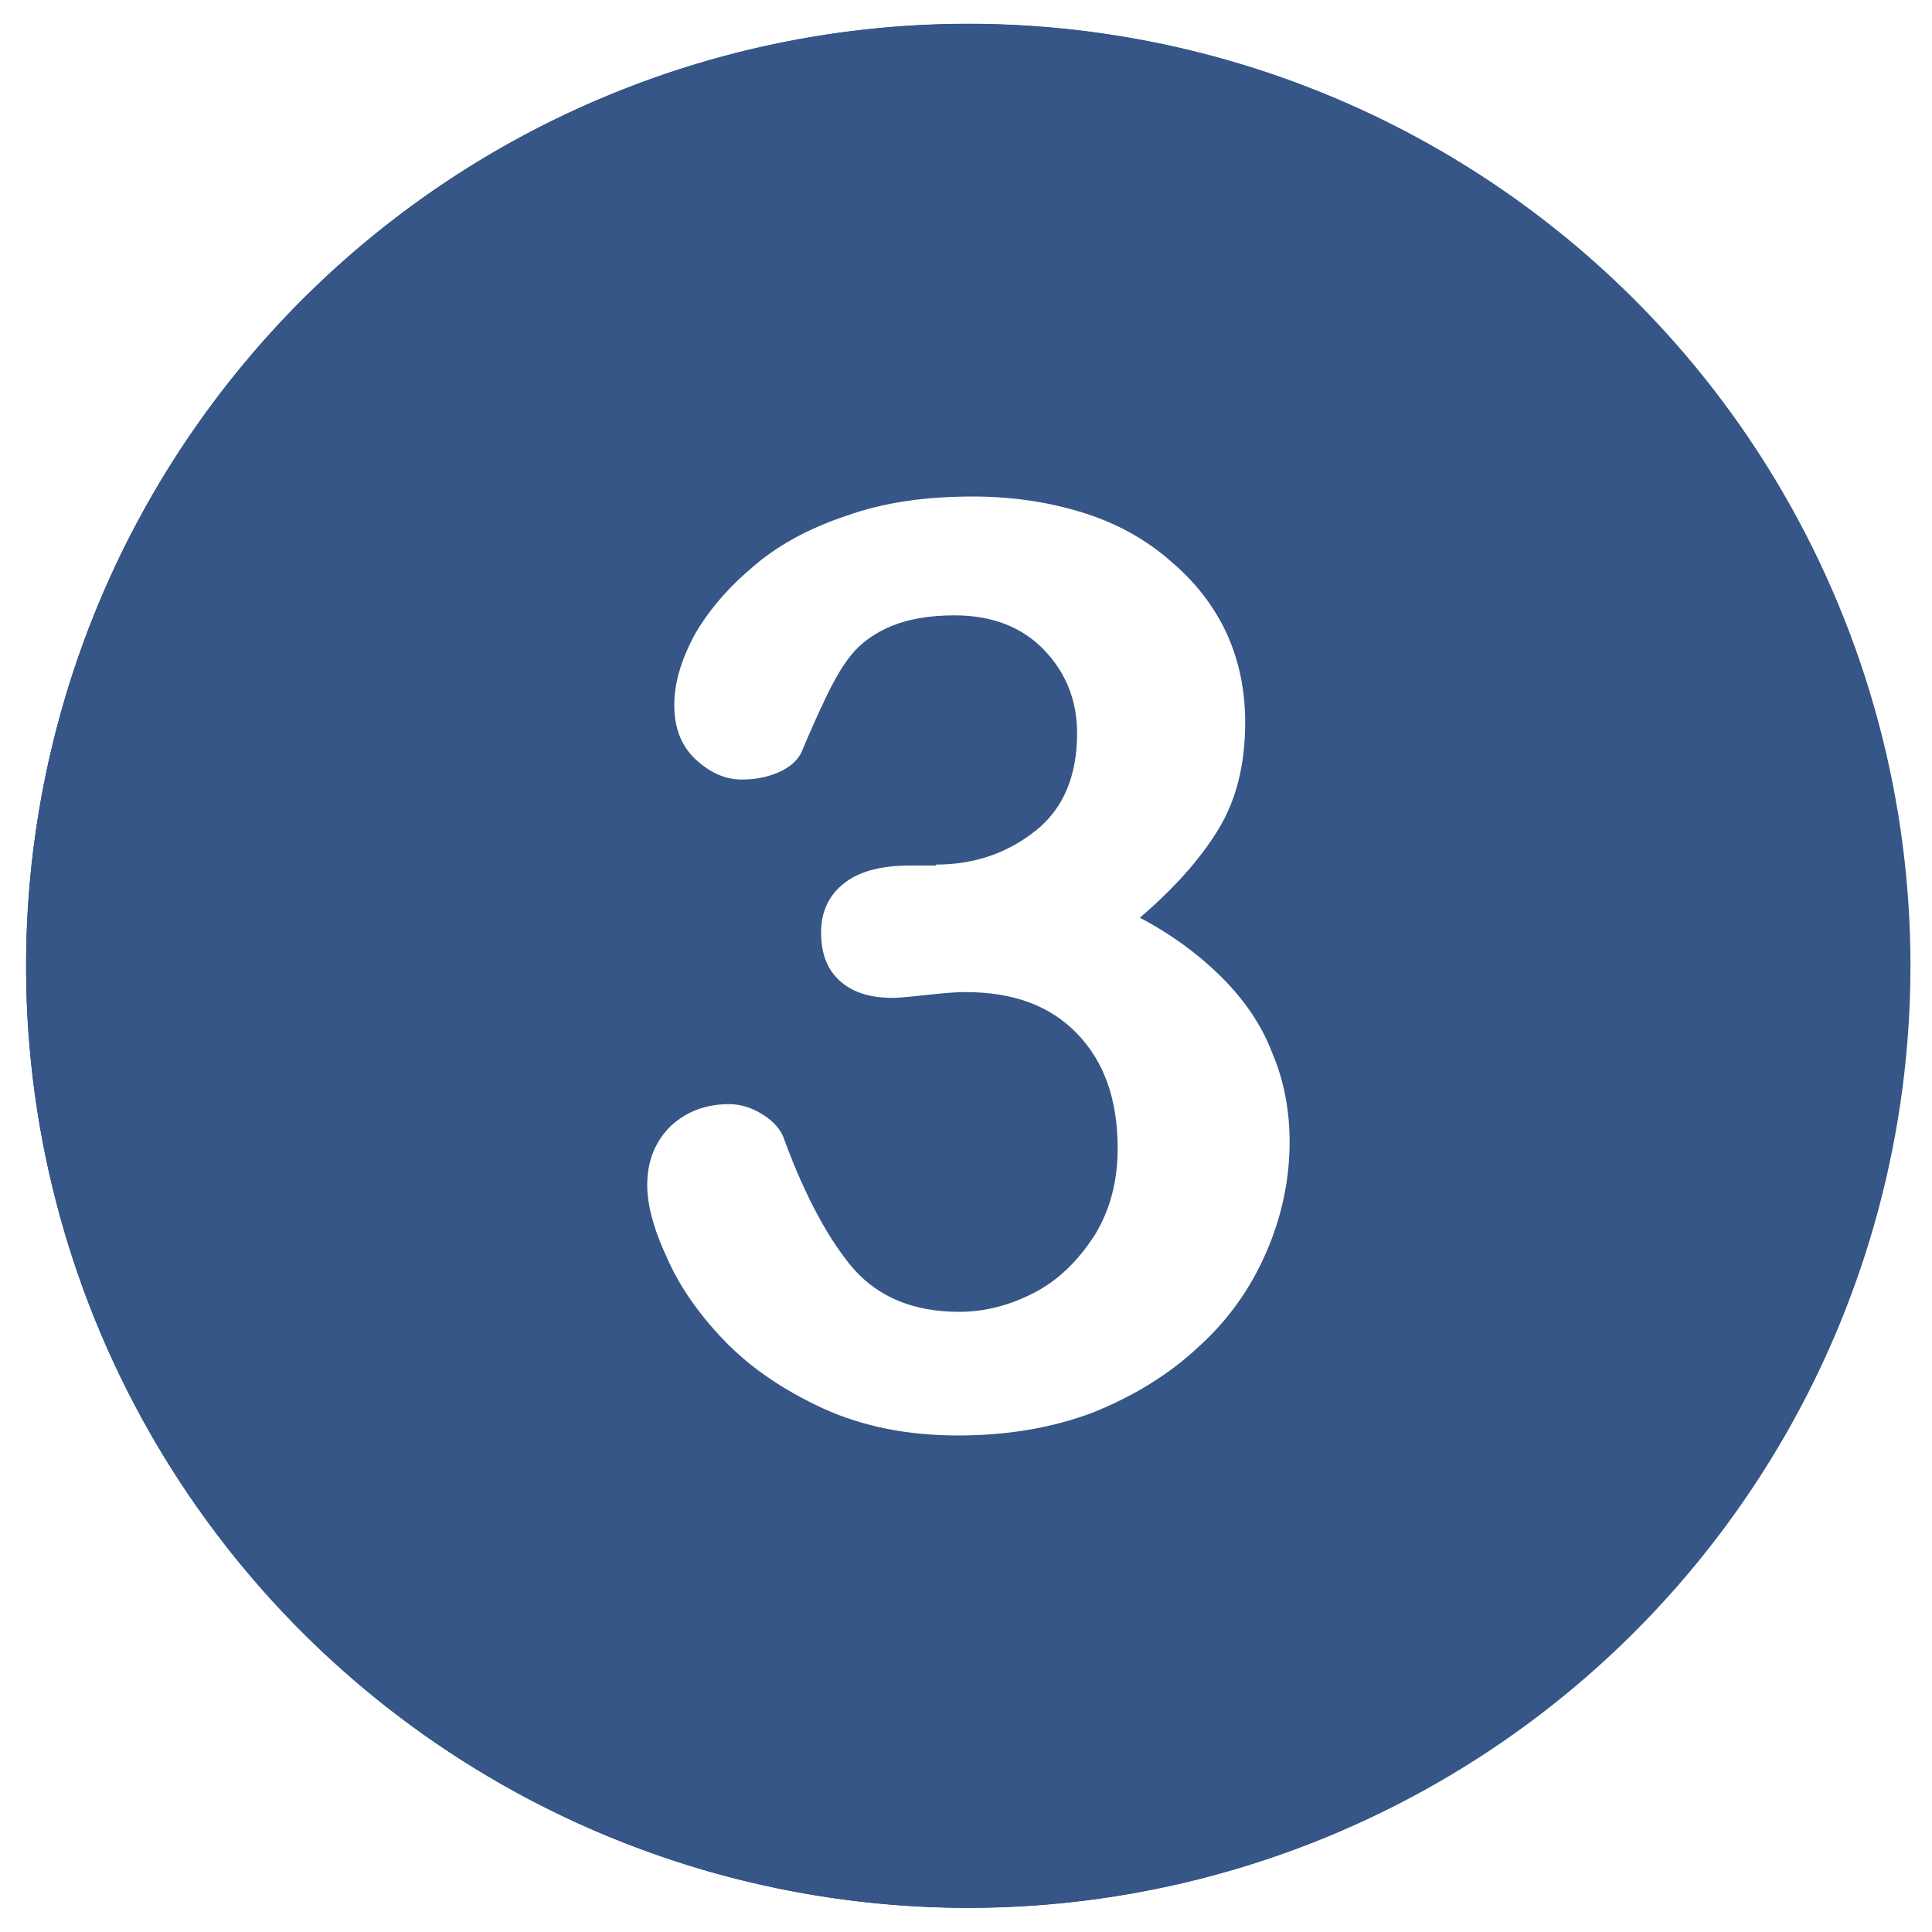
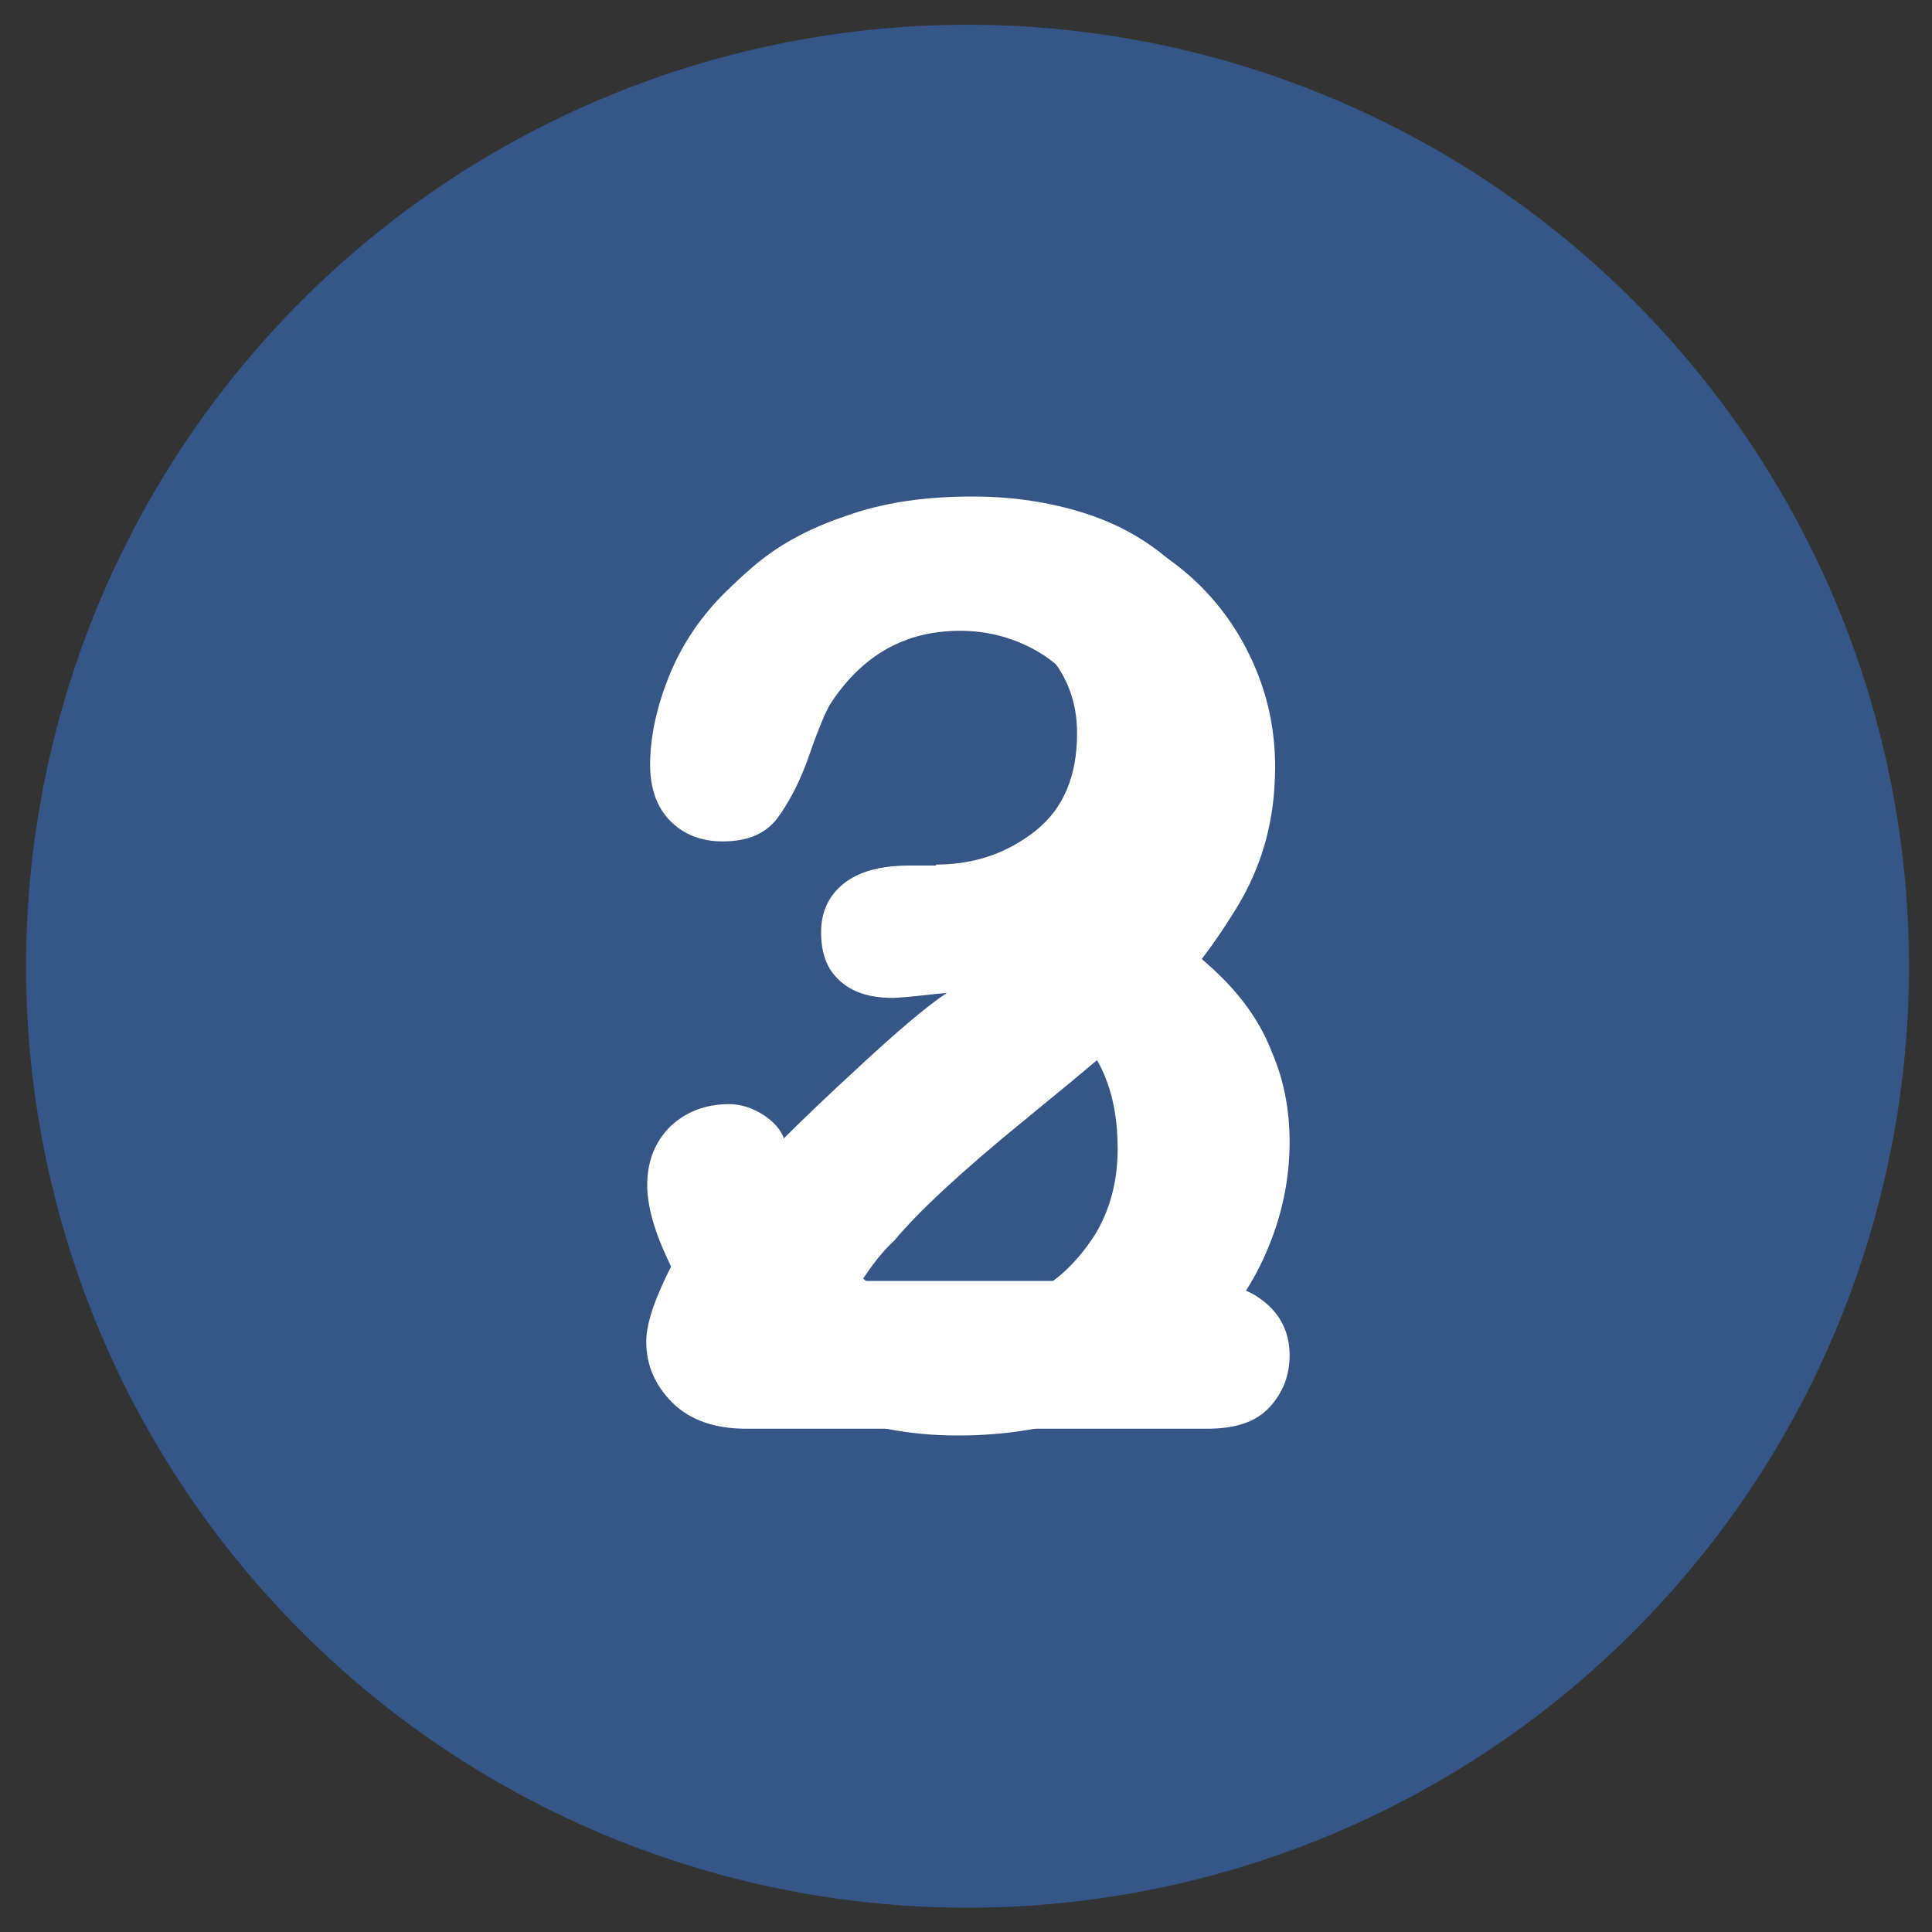
<svg xmlns="http://www.w3.org/2000/svg" version="1.2" baseProfile="tiny" id="Layer_1" x="0px" y="0px" viewBox="0 0 200 200" overflow="visible" xml:space="preserve">
  <rect x="0" y="0" width="200" height="200" fill="#333333" stroke="none" />
-   <rect x="-1818.1" y="-524.1" fill="#FFFFFF" stroke="#A7A9AC" stroke-miterlimit="10" width="4400" height="1800" />
  <g>
    <g>
-       <ellipse transform="matrix(0.927 -0.375 0.375 0.927 -30.176 44.852)" fill="#355686" cx="100.2" cy="100" rx="97.5" ry="97.5" />
      <path fill="#FFFFFF" d="M96.4,137.9V79.2c-10.9,8.4-18.3,12.6-22.1,12.6c-1.8,0-3.4-0.7-4.8-2.2c-1.4-1.4-2.1-3.1-2.1-5    c0-2.2,0.7-3.8,2.1-4.8c1.4-1,3.8-2.4,7.3-4c5.2-2.5,9.4-5,12.5-7.7c3.1-2.7,5.9-5.7,8.3-9.1c2.4-3.4,4-5.4,4.7-6.2    c0.7-0.8,2.1-1.2,4.1-1.2c2.3,0,4.1,0.9,5.5,2.6c1.4,1.8,2.1,4.2,2.1,7.3v73.9c0,8.6-2.9,13-8.8,13c-2.6,0-4.7-0.9-6.3-2.6    C97.2,144,96.4,141.4,96.4,137.9z" />
    </g>
    <g>
      <ellipse transform="matrix(0.268 -0.963 0.963 0.268 -22.996 169.717)" fill="#355686" cx="100.2" cy="100" rx="97.5" ry="97.5" />
      <path fill="#FFFFFF" d="M89.2,132.6h33.9c3.4,0,6,0.7,7.7,2.1c1.8,1.4,2.7,3.3,2.7,5.6c0,2.1-0.7,3.9-2.1,5.4    c-1.4,1.5-3.5,2.2-6.4,2.2H77.2c-3.2,0-5.8-0.9-7.6-2.7c-1.8-1.8-2.7-3.9-2.7-6.3c0-1.6,0.6-3.6,1.8-6.2c1.2-2.6,2.4-4.6,3.8-6.1    c5.8-6,10.9-11.1,15.6-15.4c4.6-4.3,7.9-7.1,9.9-8.4c3.5-2.5,6.5-5,8.9-7.6c2.4-2.5,4.2-5.1,5.4-7.8c1.2-2.7,1.9-5.3,1.9-7.8    c0-2.8-0.7-5.2-2-7.4c-1.3-2.2-3.1-3.9-5.4-5.1c-2.3-1.2-4.8-1.8-7.4-1.8c-5.7,0-10.1,2.5-13.4,7.5c-0.4,0.6-1.2,2.4-2.2,5.3    c-1,2.9-2.2,5.1-3.4,6.7c-1.3,1.6-3.1,2.3-5.6,2.3c-2.2,0-4-0.7-5.4-2.1c-1.4-1.4-2.1-3.4-2.1-5.8c0-3,0.7-6.1,2-9.3    c1.3-3.2,3.3-6.2,6-8.8c2.7-2.6,6-4.8,10.1-6.4c4.1-1.6,8.9-2.4,14.4-2.4c6.6,0,12.3,1,16.9,3.1c3,1.4,5.7,3.3,8,5.7    c2.3,2.4,4.1,5.2,5.4,8.4c1.3,3.2,1.9,6.5,1.9,9.9c0,5.4-1.3,10.2-4,14.6c-2.7,4.4-5.4,7.8-8.1,10.3c-2.8,2.5-7.4,6.4-13.9,11.7    c-6.5,5.3-11,9.5-13.4,12.4C91.4,129.5,90.3,130.9,89.2,132.6z" />
    </g>
    <g>
-       <ellipse transform="matrix(0.924 -0.383 0.383 0.924 -30.638 45.959)" fill="#355686" cx="100.2" cy="100" rx="97.5" ry="97.5" />
      <path fill="#FFFFFF" d="M96.9,89.5c4,0,7.4-1.2,10.3-3.5c2.9-2.3,4.3-5.7,4.3-10.1c0-3.3-1.1-6.2-3.4-8.6    c-2.3-2.4-5.4-3.6-9.3-3.6c-2.6,0-4.8,0.4-6.5,1.1c-1.7,0.7-3.1,1.7-4.1,2.9c-1,1.2-1.9,2.8-2.8,4.7c-0.9,1.9-1.7,3.7-2.4,5.4    c-0.4,0.9-1.2,1.6-2.3,2.1c-1.1,0.5-2.4,0.8-3.9,0.8c-1.7,0-3.3-0.7-4.8-2.1c-1.5-1.4-2.2-3.3-2.2-5.6c0-2.3,0.7-4.6,2-7.1    c1.4-2.5,3.4-4.9,6-7.1c2.6-2.3,5.9-4.1,9.8-5.4c3.9-1.4,8.2-2,13.1-2c4.2,0,8,0.6,11.5,1.7c3.5,1.1,6.5,2.8,9,5    c2.6,2.2,4.5,4.7,5.8,7.5c1.3,2.9,1.9,5.9,1.9,9.2c0,4.3-0.9,8-2.8,11.1c-1.9,3.1-4.6,6.1-8.1,9.1c3.4,1.8,6.2,3.9,8.5,6.2    c2.3,2.3,4.1,4.9,5.2,7.8c1.2,2.8,1.8,5.9,1.8,9.2c0,3.9-0.8,7.7-2.4,11.4c-1.6,3.7-3.9,7-7,9.8c-3.1,2.9-6.7,5.1-10.9,6.8    c-4.2,1.6-8.9,2.4-14,2.4c-5.2,0-9.8-0.9-14-2.8c-4.1-1.9-7.5-4.2-10.2-7c-2.7-2.8-4.7-5.7-6-8.7c-1.4-3-2-5.5-2-7.4    c0-2.5,0.8-4.5,2.4-6.1c1.6-1.5,3.6-2.3,6.1-2.3c1.2,0,2.4,0.4,3.5,1.1c1.1,0.7,1.9,1.6,2.2,2.6c2.2,6,4.7,10.5,7.2,13.4    c2.6,2.9,6.2,4.4,10.9,4.4c2.7,0,5.3-0.7,7.8-2c2.5-1.3,4.5-3.3,6.2-5.9c1.6-2.6,2.4-5.6,2.4-9c0-5.1-1.4-9-4.2-11.9    c-2.8-2.9-6.6-4.3-11.6-4.3c-0.9,0-2.2,0.1-4,0.3c-1.8,0.2-3,0.3-3.5,0.3c-2.4,0-4.2-0.6-5.5-1.8c-1.3-1.2-1.9-2.8-1.9-5    c0-2.1,0.8-3.8,2.3-5c1.6-1.3,3.9-1.9,6.9-1.9H96.9z" />
    </g>
    <g display="none">
      <ellipse transform="matrix(0.26 -0.966 0.966 0.26 -22.387 170.782)" display="inline" fill="#355686" cx="100.2" cy="100" rx="97.5" ry="97.5" />
      <path display="inline" fill="#FFFFFF" d="M107.6,139.1v-12.1H75c-4.1,0-7.2-0.9-9.3-2.8c-2.1-1.9-3.1-4.4-3.1-7.6    c0-0.8,0.2-1.7,0.5-2.5c0.3-0.8,0.8-1.7,1.4-2.7c0.6-0.9,1.2-1.8,1.9-2.7c0.6-0.9,1.5-1.9,2.4-3.2l34.4-46c2.3-3,4.1-5.2,5.6-6.6    c1.4-1.4,3.2-2,5.2-2c6.6,0,9.9,3.8,9.9,11.3v50.3h2.8c3.3,0,6,0.5,8,1.4c2,0.9,3,2.9,3,6c0,2.5-0.8,4.3-2.5,5.5    c-1.6,1.1-4.1,1.7-7.4,1.7h-4v12.1c0,3.3-0.7,5.8-2.2,7.4c-1.5,1.6-3.4,2.4-5.9,2.4c-2.4,0-4.4-0.8-5.9-2.5    C108.4,144.8,107.6,142.4,107.6,139.1z M79.7,112.5h27.9V74.8L79.7,112.5z" />
    </g>
    <g display="none">
-       <ellipse transform="matrix(0.707 -0.707 0.707 0.707 -41.357 100.143)" display="inline" fill="#355686" cx="100.2" cy="100" rx="97.5" ry="97.5" />
      <path display="inline" fill="#FFFFFF" d="M121.2,67.2H90.4l-3.7,21c6.1-3.3,11.8-4.9,17-4.9c4.2,0,8,0.8,11.7,2.3    c3.6,1.6,6.8,3.7,9.5,6.5c2.7,2.7,4.9,6,6.4,9.8c1.6,3.8,2.3,7.8,2.3,12.1c0,6.3-1.4,12-4.2,17.1c-2.8,5.2-6.9,9.2-12.2,12.3    c-5.3,3-11.4,4.5-18.3,4.5c-7.7,0-14-1.4-18.9-4.3c-4.8-2.9-8.2-6.1-10.3-9.8c-2-3.7-3-6.9-3-9.7c0-1.7,0.7-3.3,2.1-4.8    c1.4-1.5,3.2-2.3,5.3-2.3c3.6,0,6.3,2.1,8.1,6.3c1.7,3.9,4.1,6.8,7,9c2.9,2.1,6.2,3.2,9.9,3.2c3.3,0,6.3-0.9,8.8-2.6    c2.5-1.7,4.4-4.1,5.8-7.1c1.4-3,2-6.5,2-10.3c0-4.2-0.7-7.7-2.2-10.6c-1.5-2.9-3.4-5.1-5.9-6.6c-2.5-1.4-5.2-2.2-8.2-2.2    c-3.7,0-6.4,0.5-8,1.4c-1.6,0.9-3.9,2.5-6.9,4.8c-3,2.3-5.5,3.4-7.4,3.4c-2.1,0-4-0.8-5.6-2.3c-1.6-1.5-2.5-3.3-2.5-5.2    c0-0.2,0.2-1.7,0.7-4.4l5.5-31.1c0.6-3.7,1.7-6.4,3.4-8.1c1.6-1.7,4.3-2.5,8.1-2.5h34.3c6.8,0,10.1,2.6,10.1,7.7    c0,2.3-0.8,4.1-2.5,5.5C126.9,66.5,124.4,67.2,121.2,67.2z" />
    </g>
    <g display="none">
      <ellipse transform="matrix(0.929 -0.371 0.371 0.929 -29.935 44.286)" display="inline" fill="#355686" cx="100.2" cy="100" rx="97.5" ry="97.5" />
-       <path display="inline" fill="#FFFFFF" d="M84.2,95.6c2.9-3.5,6.1-6.1,9.6-7.8c3.5-1.7,7.3-2.5,11.6-2.5c4.1,0,7.9,0.8,11.4,2.3    c3.5,1.5,6.5,3.7,9.2,6.6c2.6,2.8,4.6,6.2,6.1,10c1.4,3.9,2.1,7.9,2.1,12.1c0,6.1-1.4,11.6-4.2,16.6c-2.8,5-6.7,8.9-11.7,11.7    c-5,2.8-10.7,4.2-17,4.2c-7.3,0-13.5-1.8-18.8-5.3c-5.3-3.5-9.3-8.8-12.1-15.7c-2.8-6.9-4.2-15.4-4.2-25.5    c0-8.2,0.8-15.5,2.5-21.9c1.7-6.4,4.1-11.8,7.3-16c3.2-4.2,7-7.4,11.5-9.6c4.5-2.2,9.6-3.2,15.4-3.2c5.5,0,10.4,1.1,14.6,3.2    c4.2,2.2,7.4,4.8,9.5,8.1c2.1,3.2,3.2,6.3,3.2,9.2c0,1.8-0.7,3.4-2,4.8c-1.3,1.5-3.1,2.2-5.1,2.2c-1.8,0-3.5-0.6-5.1-1.7    c-1.6-1.1-2.7-2.7-3.4-4.8c-1-2.6-2.6-4.7-4.7-6.3c-2.2-1.6-4.7-2.4-7.5-2.4c-2.3,0-4.6,0.7-6.8,2c-2.3,1.3-4.2,3.1-5.7,5.4    C86.6,75.6,84.8,83.8,84.2,95.6z M101.7,135.9c4.4,0,8-1.8,10.8-5.4c2.9-3.6,4.3-8.3,4.3-14.1c0-3.9-0.7-7.3-2-10.2    c-1.3-2.8-3.2-5-5.5-6.5c-2.3-1.5-4.9-2.2-7.7-2.2c-2.7,0-5.3,0.7-7.7,2.1c-2.4,1.4-4.4,3.5-5.9,6.2c-1.5,2.7-2.2,5.9-2.2,9.5    c0,5.8,1.5,10.7,4.5,14.6C93.3,134,97.1,135.9,101.7,135.9z" />
    </g>
  </g>
  <g>
</g>
  <g>
</g>
  <g>
</g>
  <g>
</g>
  <g>
</g>
  <g>
</g>
</svg>